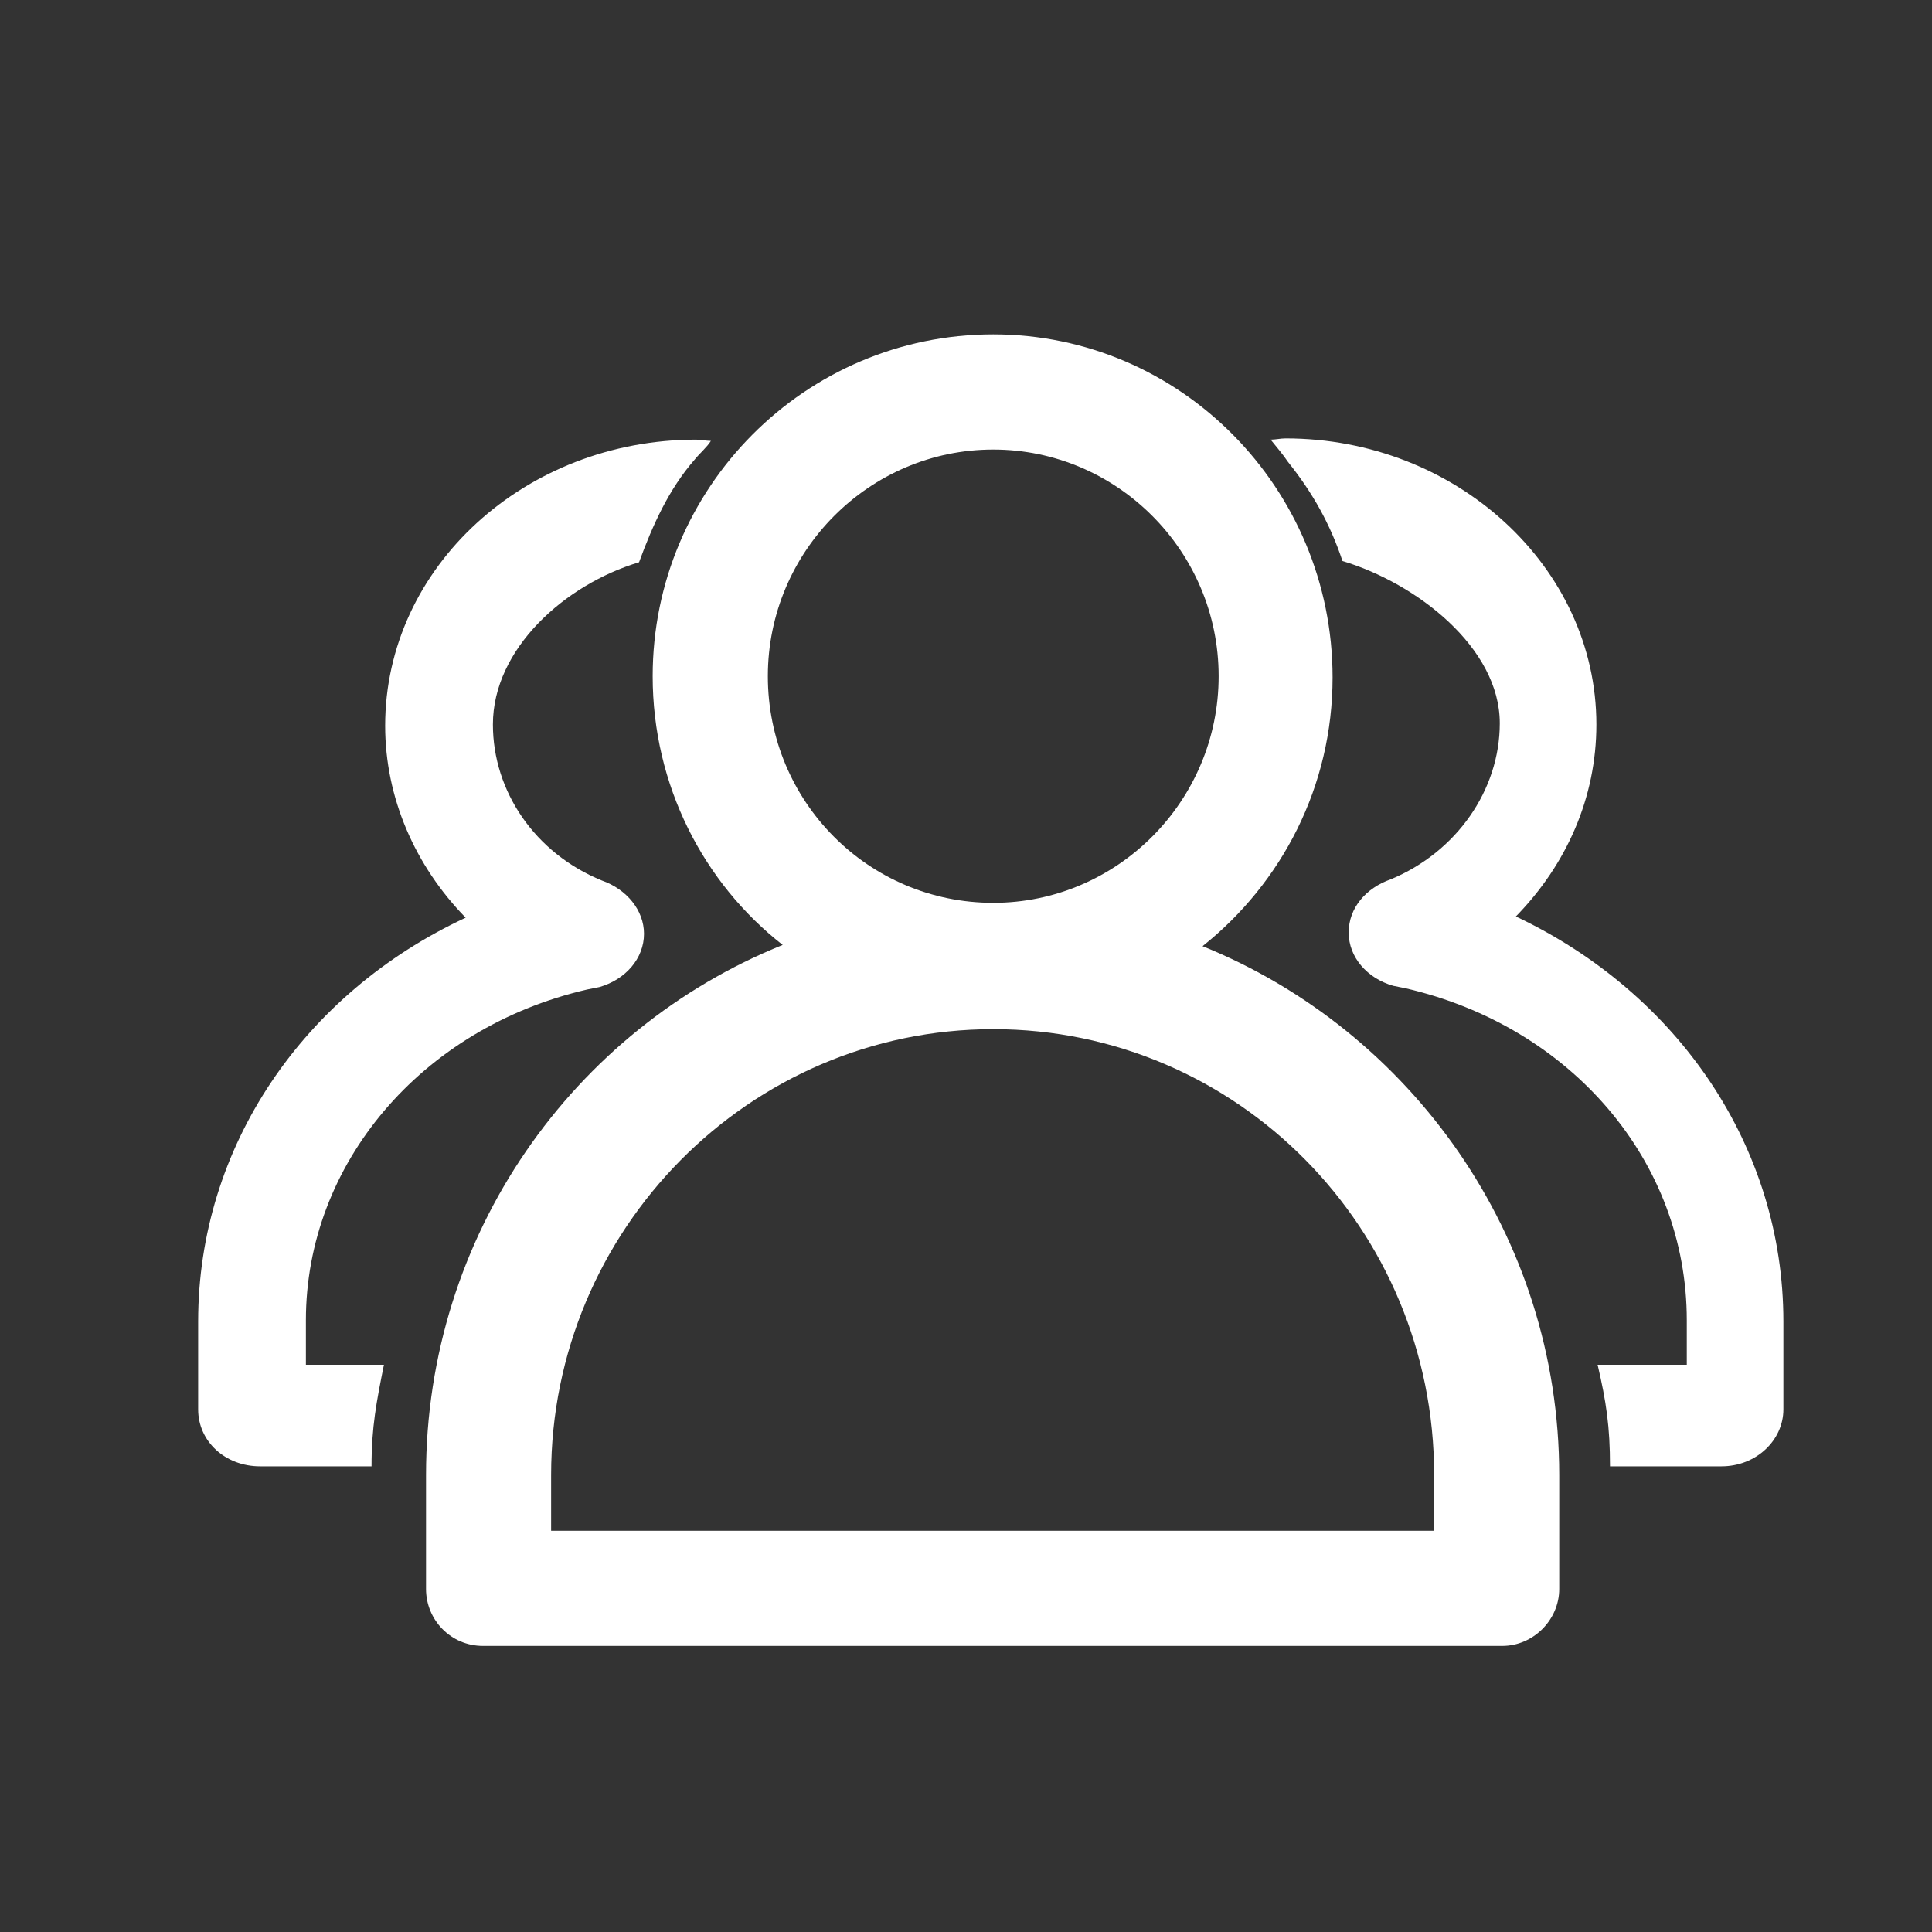
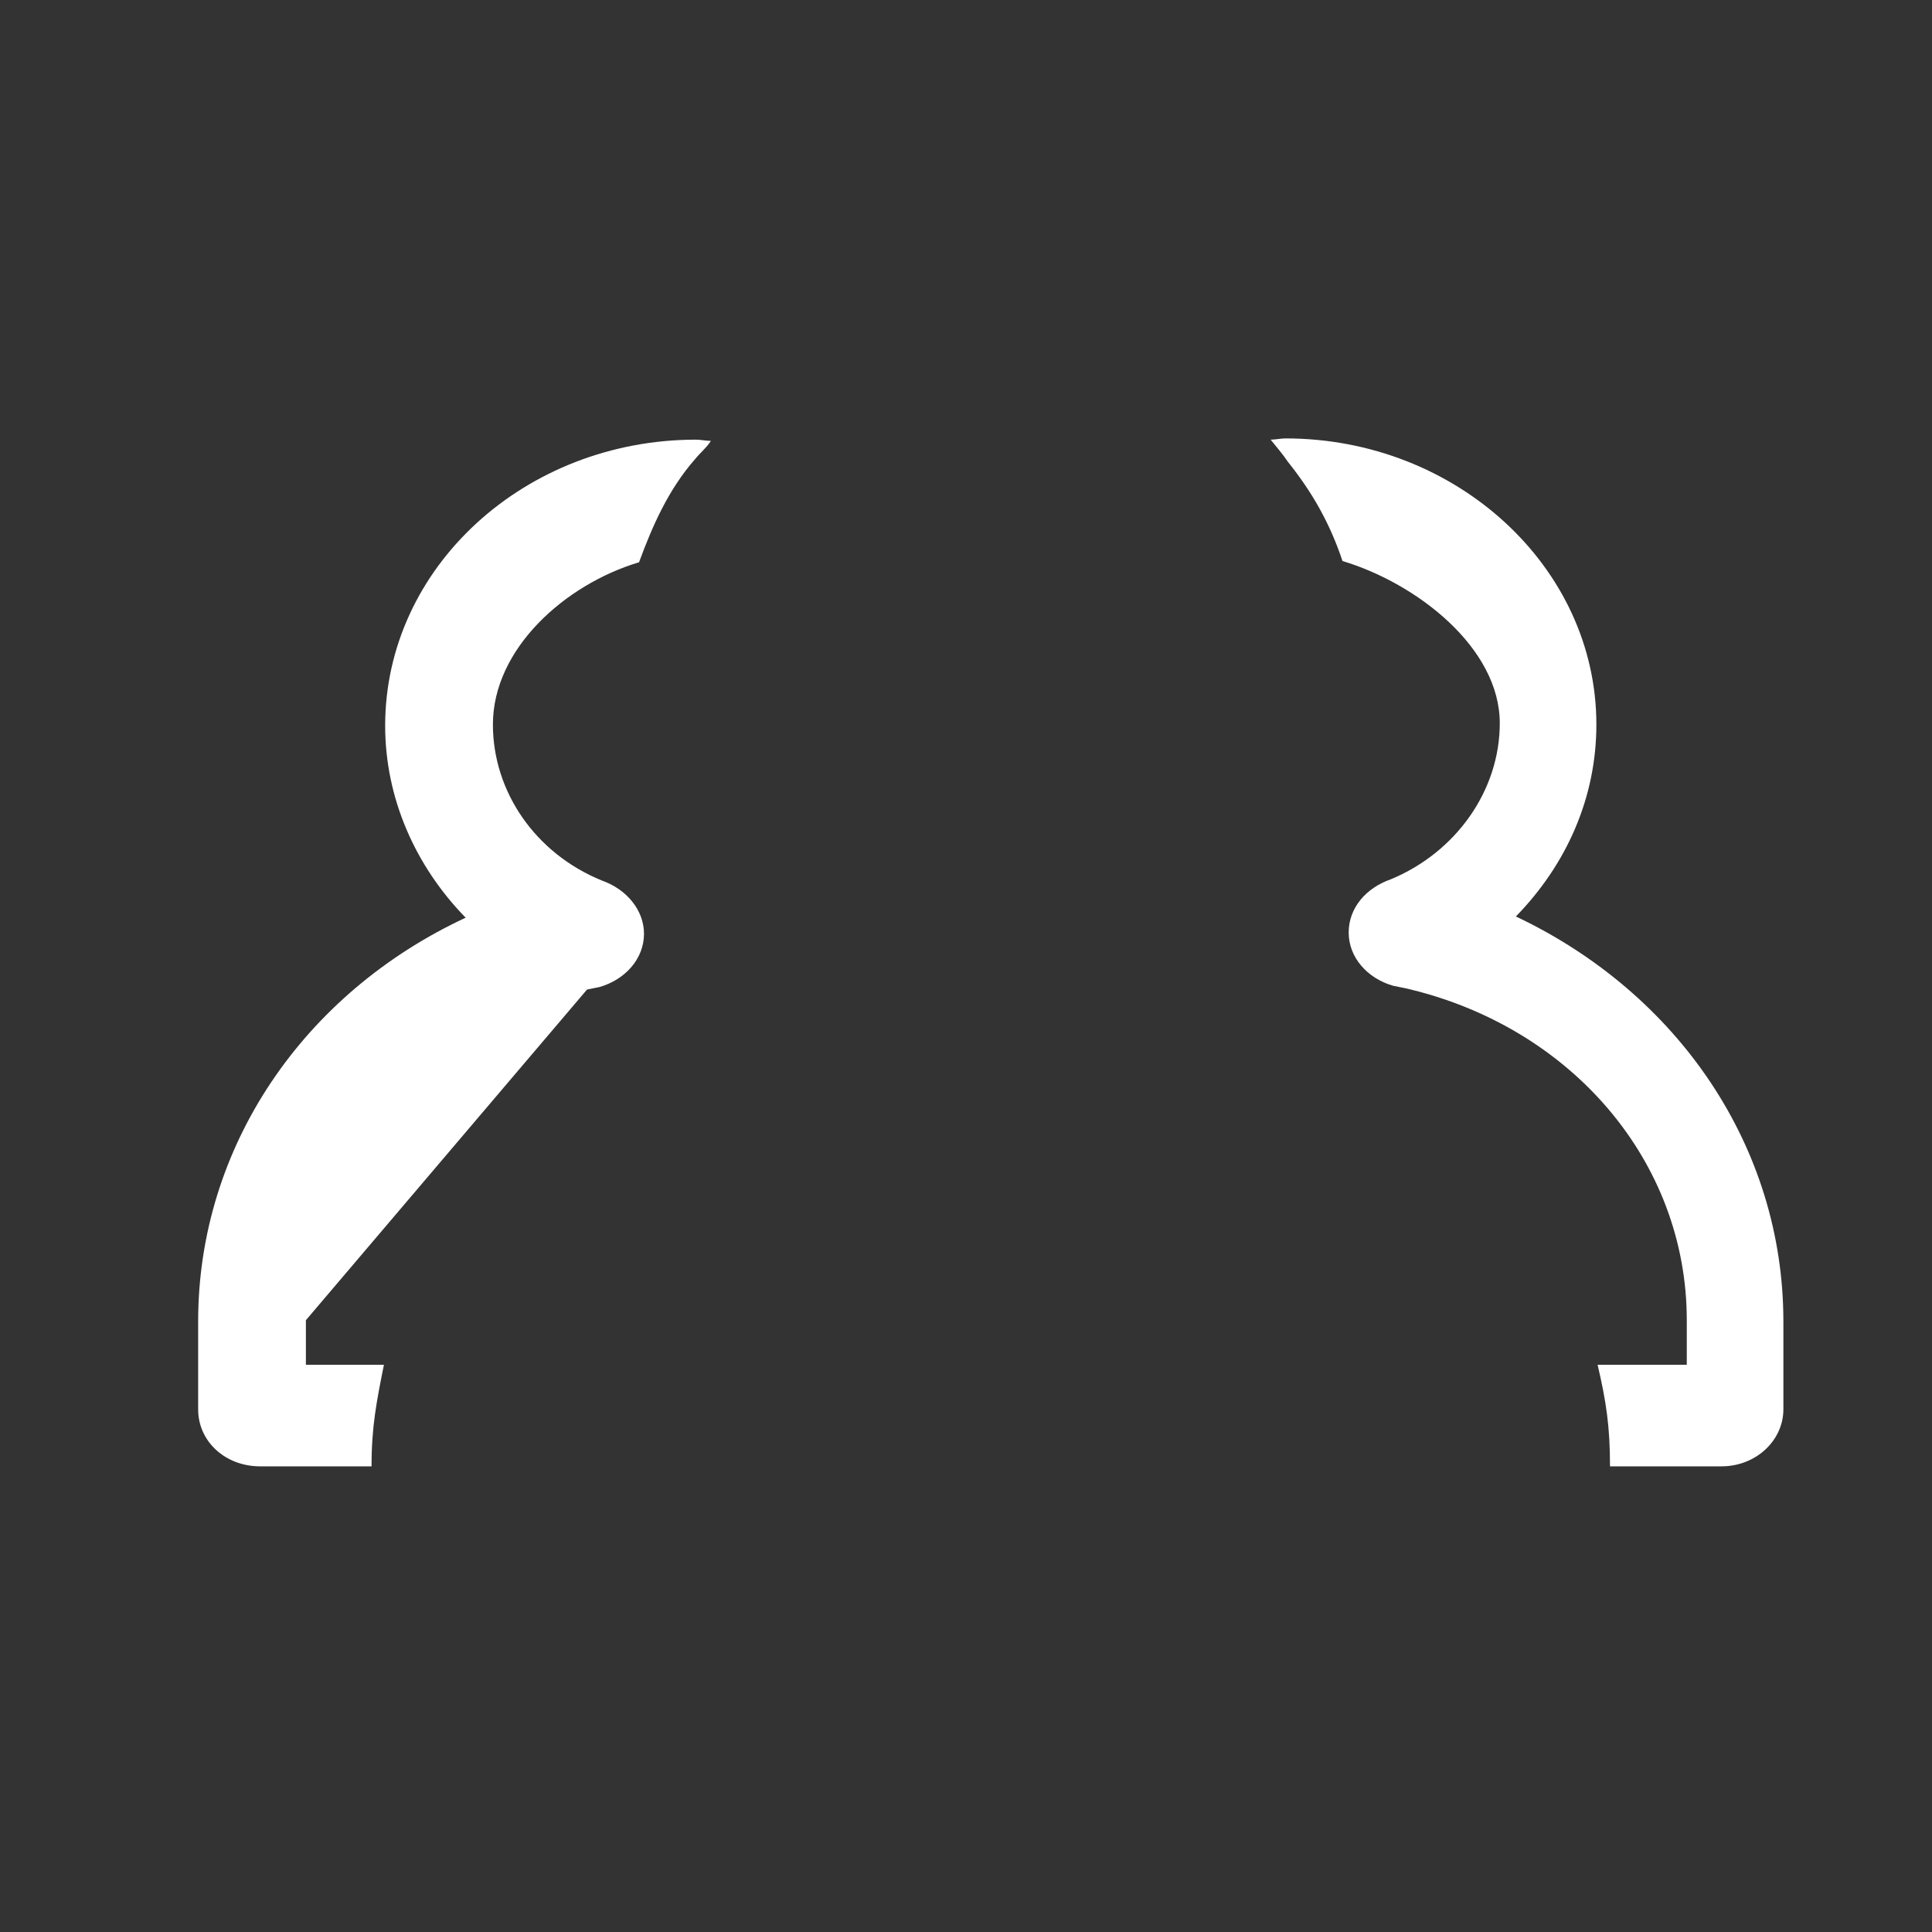
<svg xmlns="http://www.w3.org/2000/svg" width="39" height="39" viewBox="0 0 39 39" fill="none">
  <rect x="0" y="0" width="39" height="39" fill="#333333" stroke="none" />
-   <path d="M30.6 18.5C31.625 17.45 32.225 16.1 32.225 14.625C32.225 11.45 29.4 8.85 25.95 8.85C25.85 8.85 25.75 8.875 25.65 8.875C25.75 9 25.9 9.175 26 9.325C26.5 9.95 26.85 10.575 27.1 11.325C28.6 11.775 30.275 13.075 30.275 14.6C30.275 15.95 29.4 17.2 28.075 17.75C27.575 17.925 27.225 18.325 27.225 18.825C27.225 19.325 27.6 19.75 28.125 19.9L28.375 19.95C31.725 20.725 34.05 23.45 34.05 26.65V27.55H32.25C32.425 28.3 32.5 28.8 32.5 29.6H34.75C35.45 29.6 36 29.075 36 28.45V26.675C36 23.15 33.875 20.05 30.6 18.5ZM11.85 19.975L12.1 19.925C12.625 19.775 13 19.35 13 18.85C13 18.375 12.65 17.95 12.15 17.775C10.8 17.225 9.95 15.975 9.95 14.625C9.95 13.1 11.4 11.8 12.9 11.35C13.175 10.6 13.5 9.875 14.025 9.275C14.125 9.15 14.275 9.025 14.35 8.9C14.25 8.9 14.15 8.875 14.05 8.875C10.6 8.875 7.775 11.45 7.775 14.65C7.775 16.1 8.375 17.475 9.4 18.525C6.125 20.05 4 23.15 4 26.675V28.45C4 29.1 4.55 29.6 5.25 29.6H7.5C7.5 28.8 7.6 28.3 7.75 27.55H6.175V26.65C6.175 23.5 8.5 20.75 11.85 19.975Z" fill="white" />
-   <path d="M24.275 19.1C25.875 17.825 26.9 15.875 26.9 13.675C26.9 9.85 23.825 6.75 20.05 6.75C16.25 6.75 13.175 9.85 13.175 13.65C13.175 15.85 14.2 17.825 15.8 19.075C11.575 20.775 8.6 24.925 8.6 29.775V32.075C8.6 32.7 9.1 33.225 9.75 33.225H30.325C30.95 33.225 31.475 32.7 31.475 32.075V29.775C31.475 24.95 28.475 20.8 24.275 19.1ZM15.5 13.65C15.5 11.125 17.55 9.075 20.05 9.075C22.55 9.075 24.6 11.125 24.6 13.65C24.6 16.175 22.55 18.225 20.05 18.225C17.525 18.225 15.5 16.175 15.5 13.65ZM28.95 30.9H11.125V29.775C11.125 24.825 15.125 20.775 20.05 20.775C24.975 20.775 28.95 24.8 28.95 29.775V30.9Z" fill="white" />
+   <path d="M30.6 18.5C31.625 17.45 32.225 16.1 32.225 14.625C32.225 11.45 29.4 8.85 25.95 8.85C25.85 8.85 25.75 8.875 25.65 8.875C25.75 9 25.9 9.175 26 9.325C26.5 9.95 26.85 10.575 27.1 11.325C28.6 11.775 30.275 13.075 30.275 14.6C30.275 15.95 29.4 17.2 28.075 17.75C27.575 17.925 27.225 18.325 27.225 18.825C27.225 19.325 27.6 19.75 28.125 19.9L28.375 19.95C31.725 20.725 34.05 23.45 34.05 26.65V27.55H32.25C32.425 28.3 32.5 28.8 32.5 29.6H34.75C35.45 29.6 36 29.075 36 28.45V26.675C36 23.15 33.875 20.05 30.6 18.5ZM11.85 19.975L12.1 19.925C12.625 19.775 13 19.35 13 18.85C13 18.375 12.65 17.95 12.15 17.775C10.8 17.225 9.95 15.975 9.95 14.625C9.95 13.1 11.4 11.8 12.9 11.35C13.175 10.6 13.5 9.875 14.025 9.275C14.125 9.15 14.275 9.025 14.35 8.9C14.25 8.9 14.15 8.875 14.05 8.875C10.6 8.875 7.775 11.45 7.775 14.65C7.775 16.1 8.375 17.475 9.4 18.525C6.125 20.05 4 23.15 4 26.675V28.45C4 29.1 4.55 29.6 5.25 29.6H7.5C7.5 28.8 7.6 28.3 7.75 27.55H6.175V26.65Z" fill="white" />
</svg>